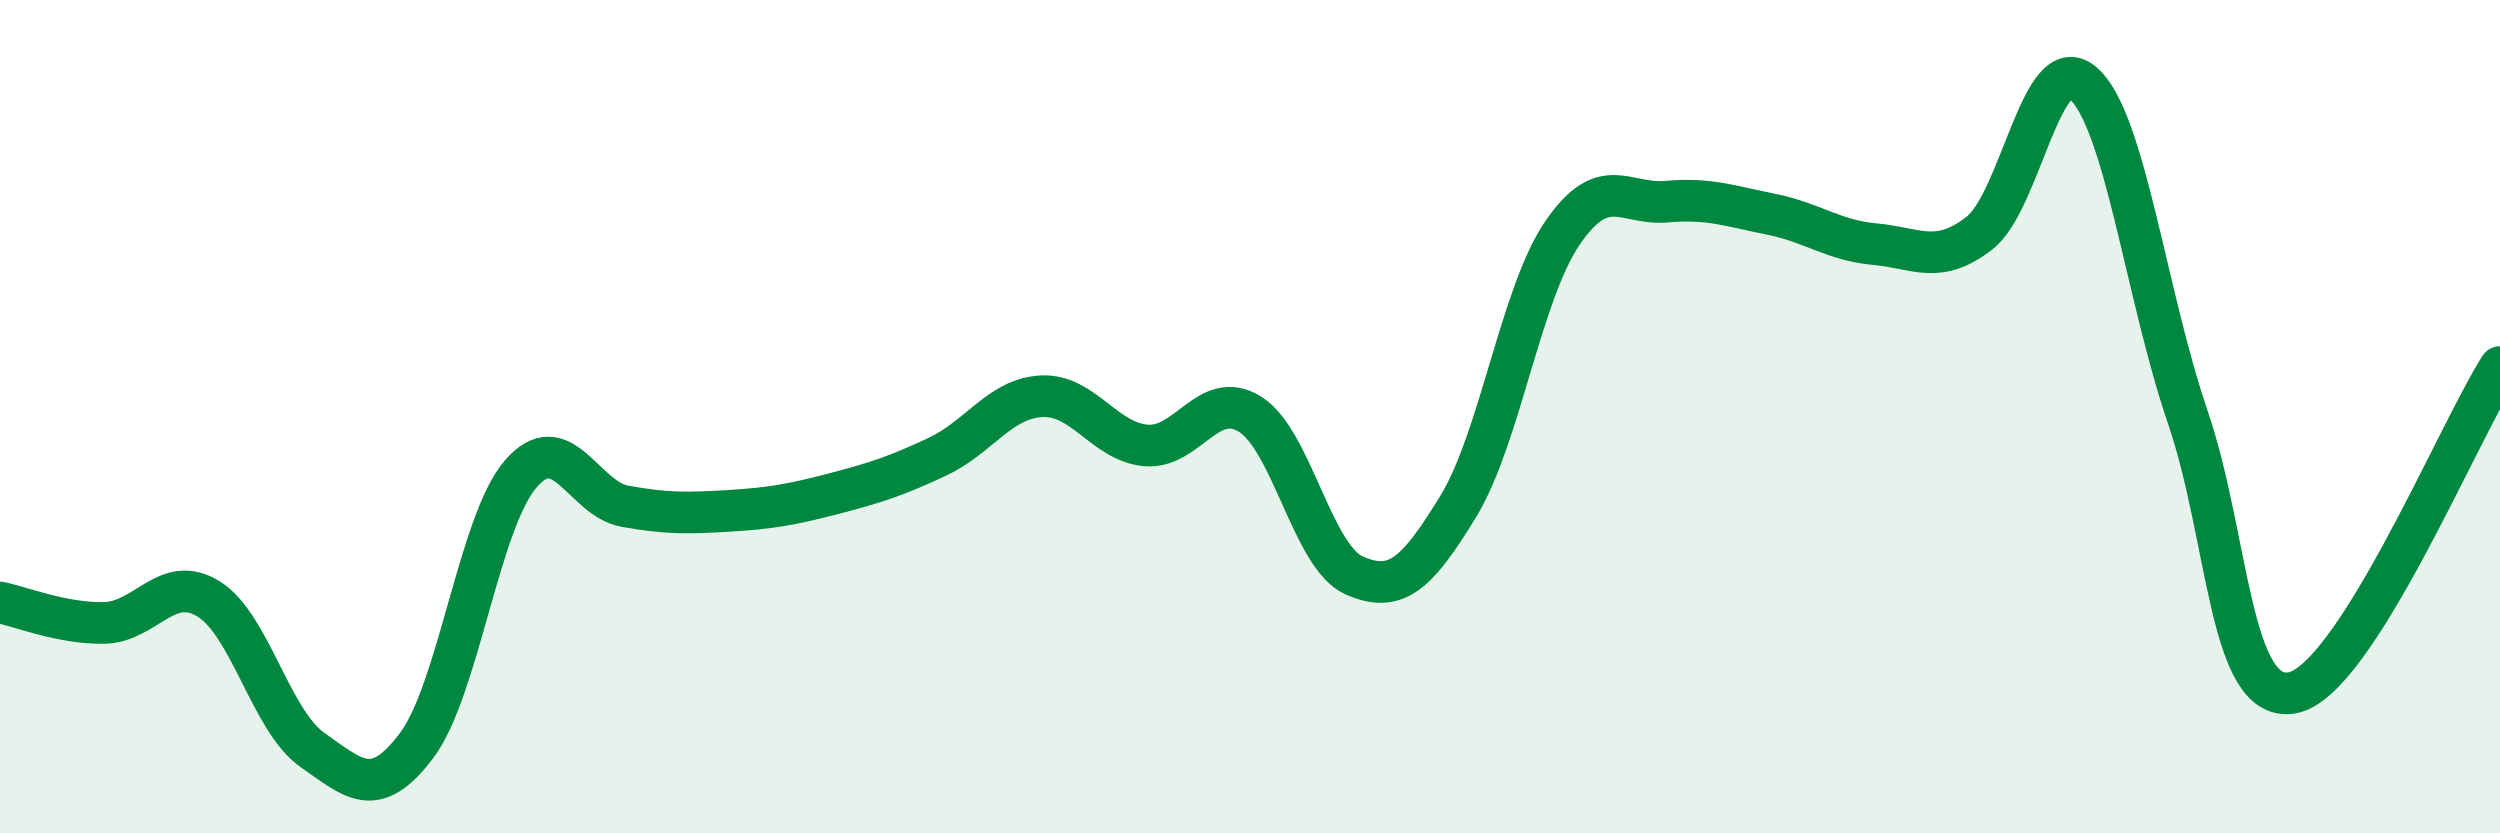
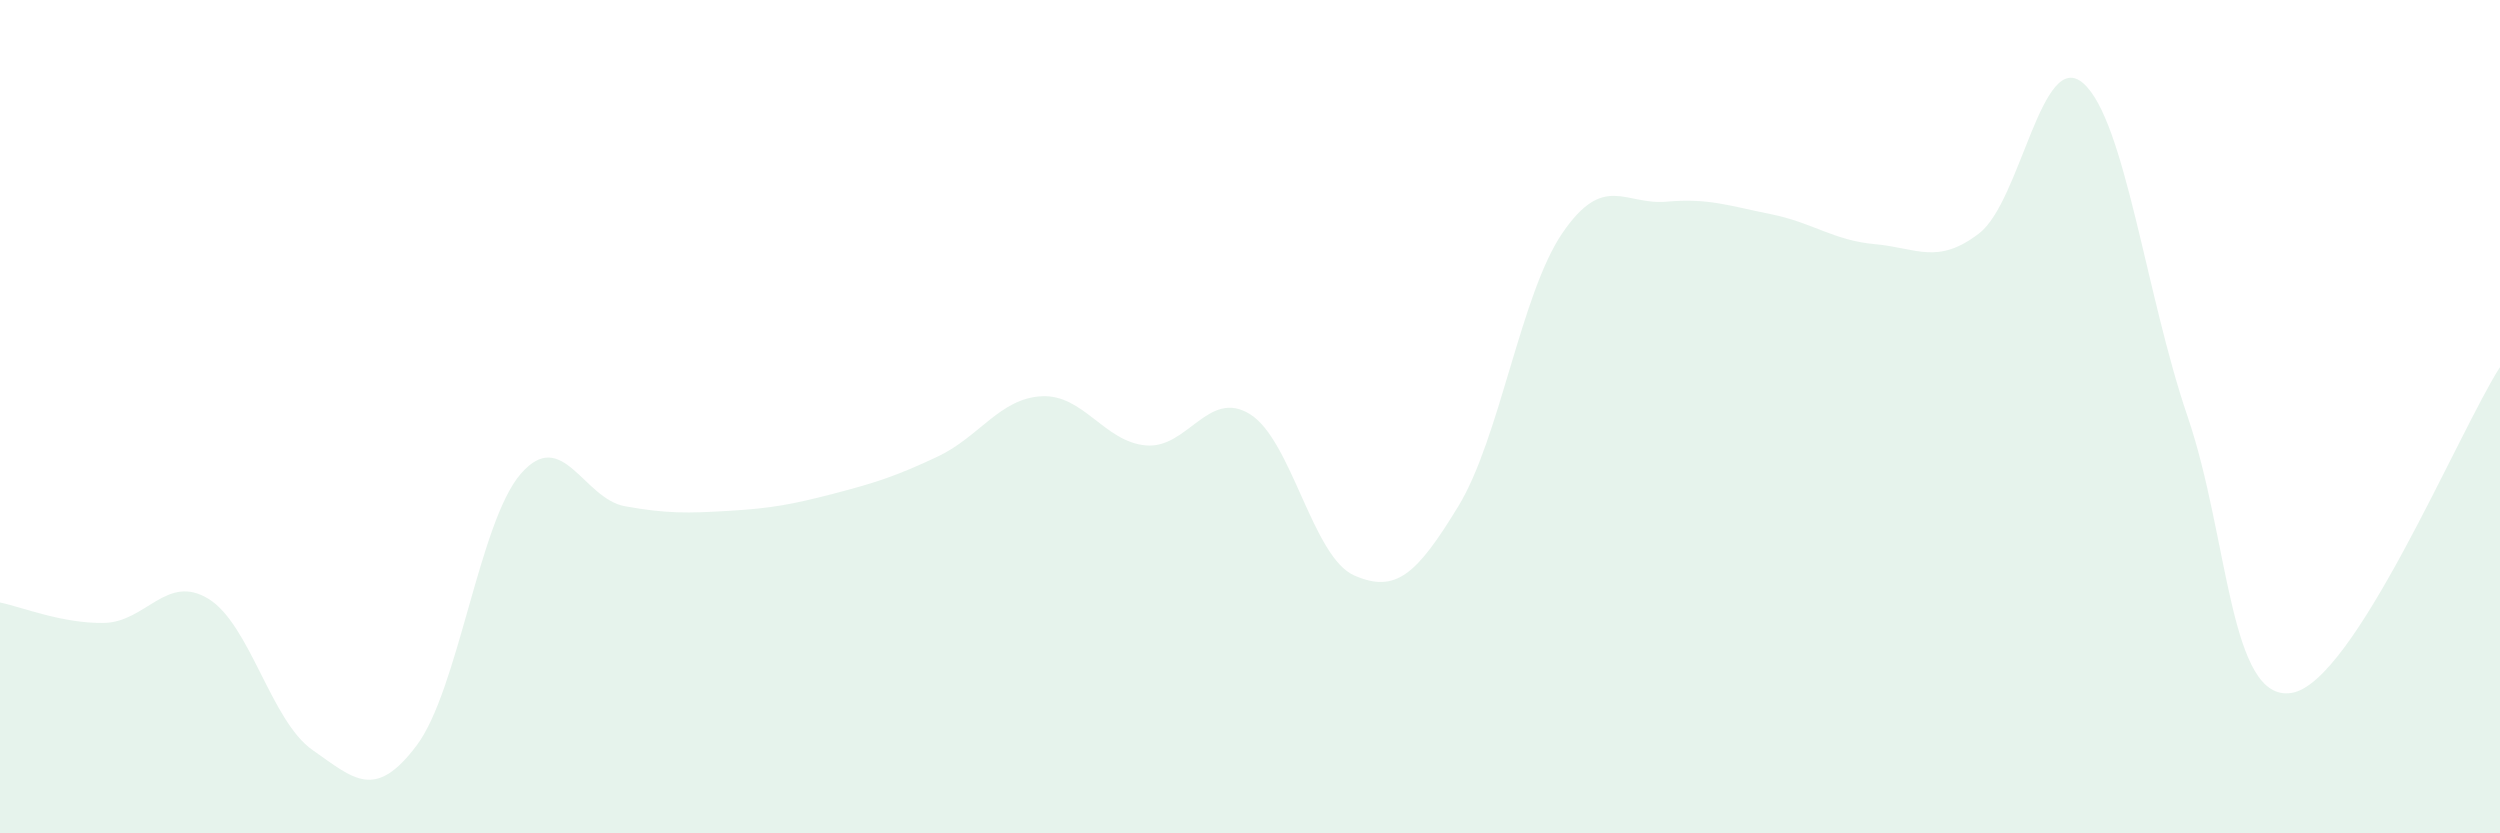
<svg xmlns="http://www.w3.org/2000/svg" width="60" height="20" viewBox="0 0 60 20">
  <path d="M 0,14.46 C 0.5,14.56 1.5,14.97 2.5,14.95 C 3.5,14.93 4,13.76 5,14.37 C 6,14.98 6.5,17.3 7.5,18 C 8.5,18.7 9,19.22 10,17.89 C 11,16.56 11.5,12.52 12.5,11.37 C 13.5,10.22 14,11.97 15,12.15 C 16,12.33 16.5,12.32 17.5,12.26 C 18.5,12.2 19,12.11 20,11.85 C 21,11.59 21.5,11.43 22.5,10.96 C 23.5,10.49 24,9.56 25,9.51 C 26,9.46 26.5,10.6 27.5,10.69 C 28.5,10.78 29,9.32 30,9.94 C 31,10.56 31.5,13.37 32.5,13.81 C 33.5,14.25 34,13.79 35,12.15 C 36,10.51 36.5,7.05 37.5,5.59 C 38.5,4.13 39,4.93 40,4.84 C 41,4.75 41.5,4.94 42.5,5.14 C 43.5,5.34 44,5.77 45,5.86 C 46,5.95 46.5,6.37 47.5,5.6 C 48.5,4.83 49,1.12 50,2 C 51,2.88 51.5,7.06 52.5,9.99 C 53.5,12.92 53.5,16.87 55,16.63 C 56.5,16.39 59,10.37 60,8.81L60 20L0 20Z" fill="#008740" opacity="0.1" stroke-linecap="round" stroke-linejoin="round" />
-   <path d="M 0,14.46 C 0.5,14.56 1.5,14.97 2.5,14.95 C 3.5,14.93 4,13.76 5,14.37 C 6,14.98 6.5,17.3 7.5,18 C 8.5,18.7 9,19.22 10,17.89 C 11,16.56 11.5,12.52 12.5,11.37 C 13.5,10.22 14,11.97 15,12.15 C 16,12.33 16.5,12.32 17.5,12.26 C 18.5,12.2 19,12.11 20,11.85 C 21,11.59 21.5,11.43 22.5,10.96 C 23.5,10.49 24,9.56 25,9.51 C 26,9.46 26.5,10.6 27.5,10.69 C 28.5,10.78 29,9.32 30,9.94 C 31,10.56 31.5,13.37 32.5,13.81 C 33.5,14.25 34,13.79 35,12.15 C 36,10.51 36.5,7.05 37.5,5.59 C 38.5,4.13 39,4.93 40,4.84 C 41,4.75 41.5,4.94 42.5,5.14 C 43.5,5.34 44,5.77 45,5.86 C 46,5.95 46.5,6.37 47.5,5.6 C 48.5,4.83 49,1.12 50,2 C 51,2.88 51.5,7.06 52.5,9.99 C 53.5,12.92 53.5,16.87 55,16.63 C 56.5,16.39 59,10.37 60,8.81" stroke="#008740" stroke-width="1" fill="none" stroke-linecap="round" stroke-linejoin="round" />
</svg>